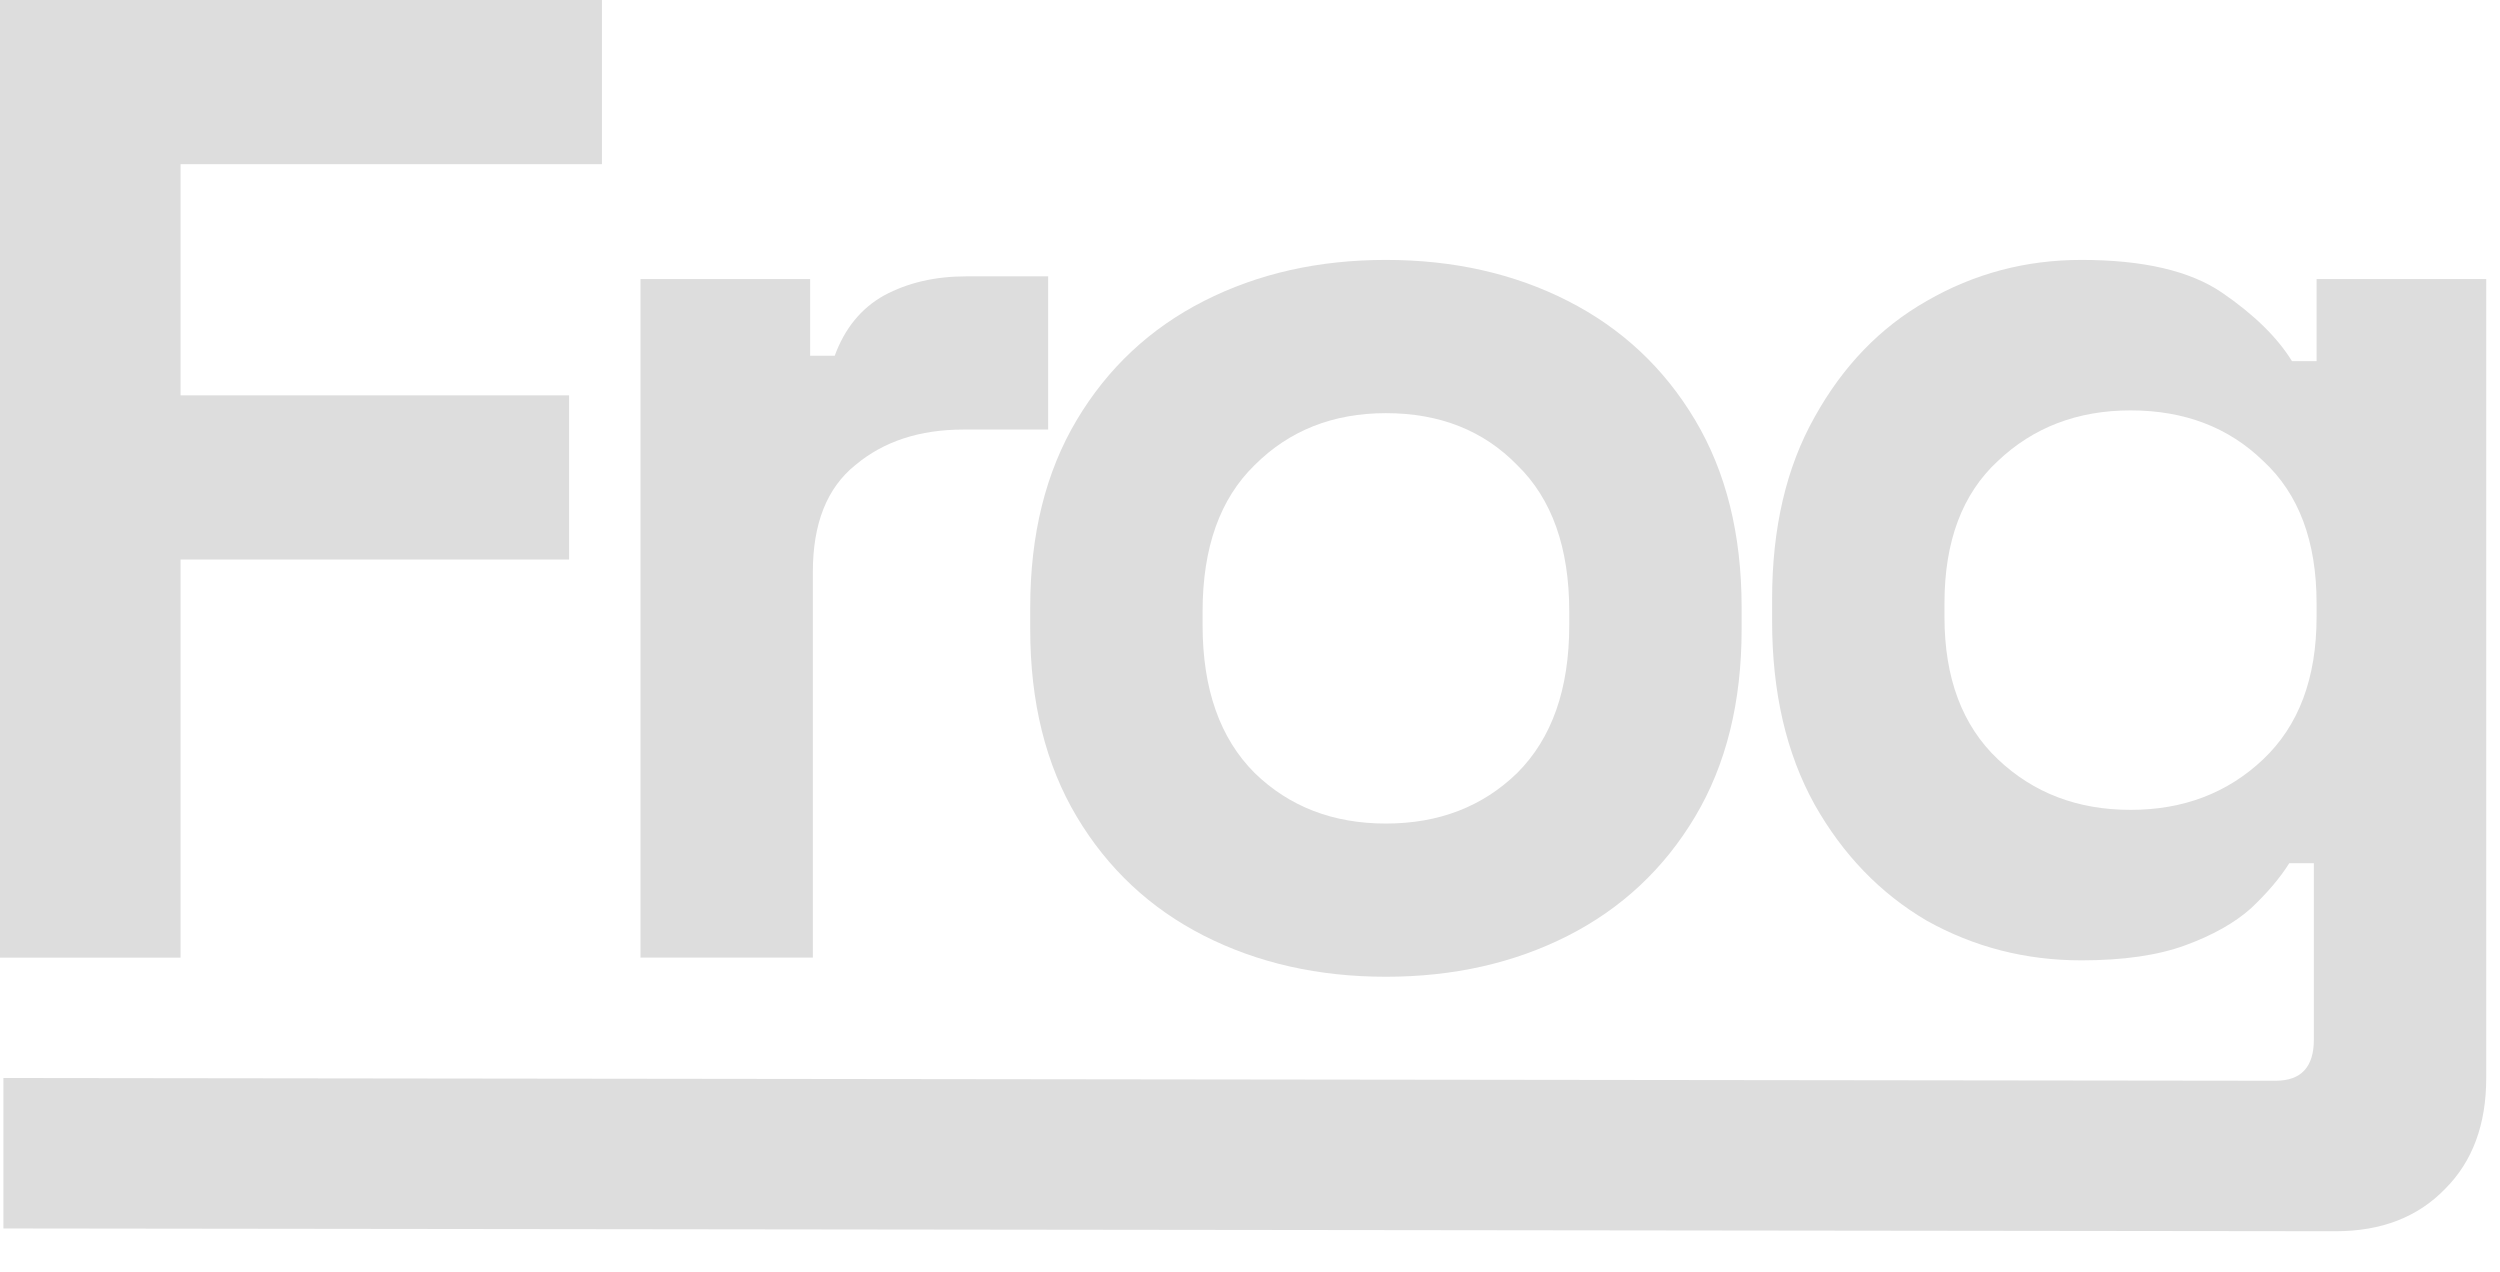
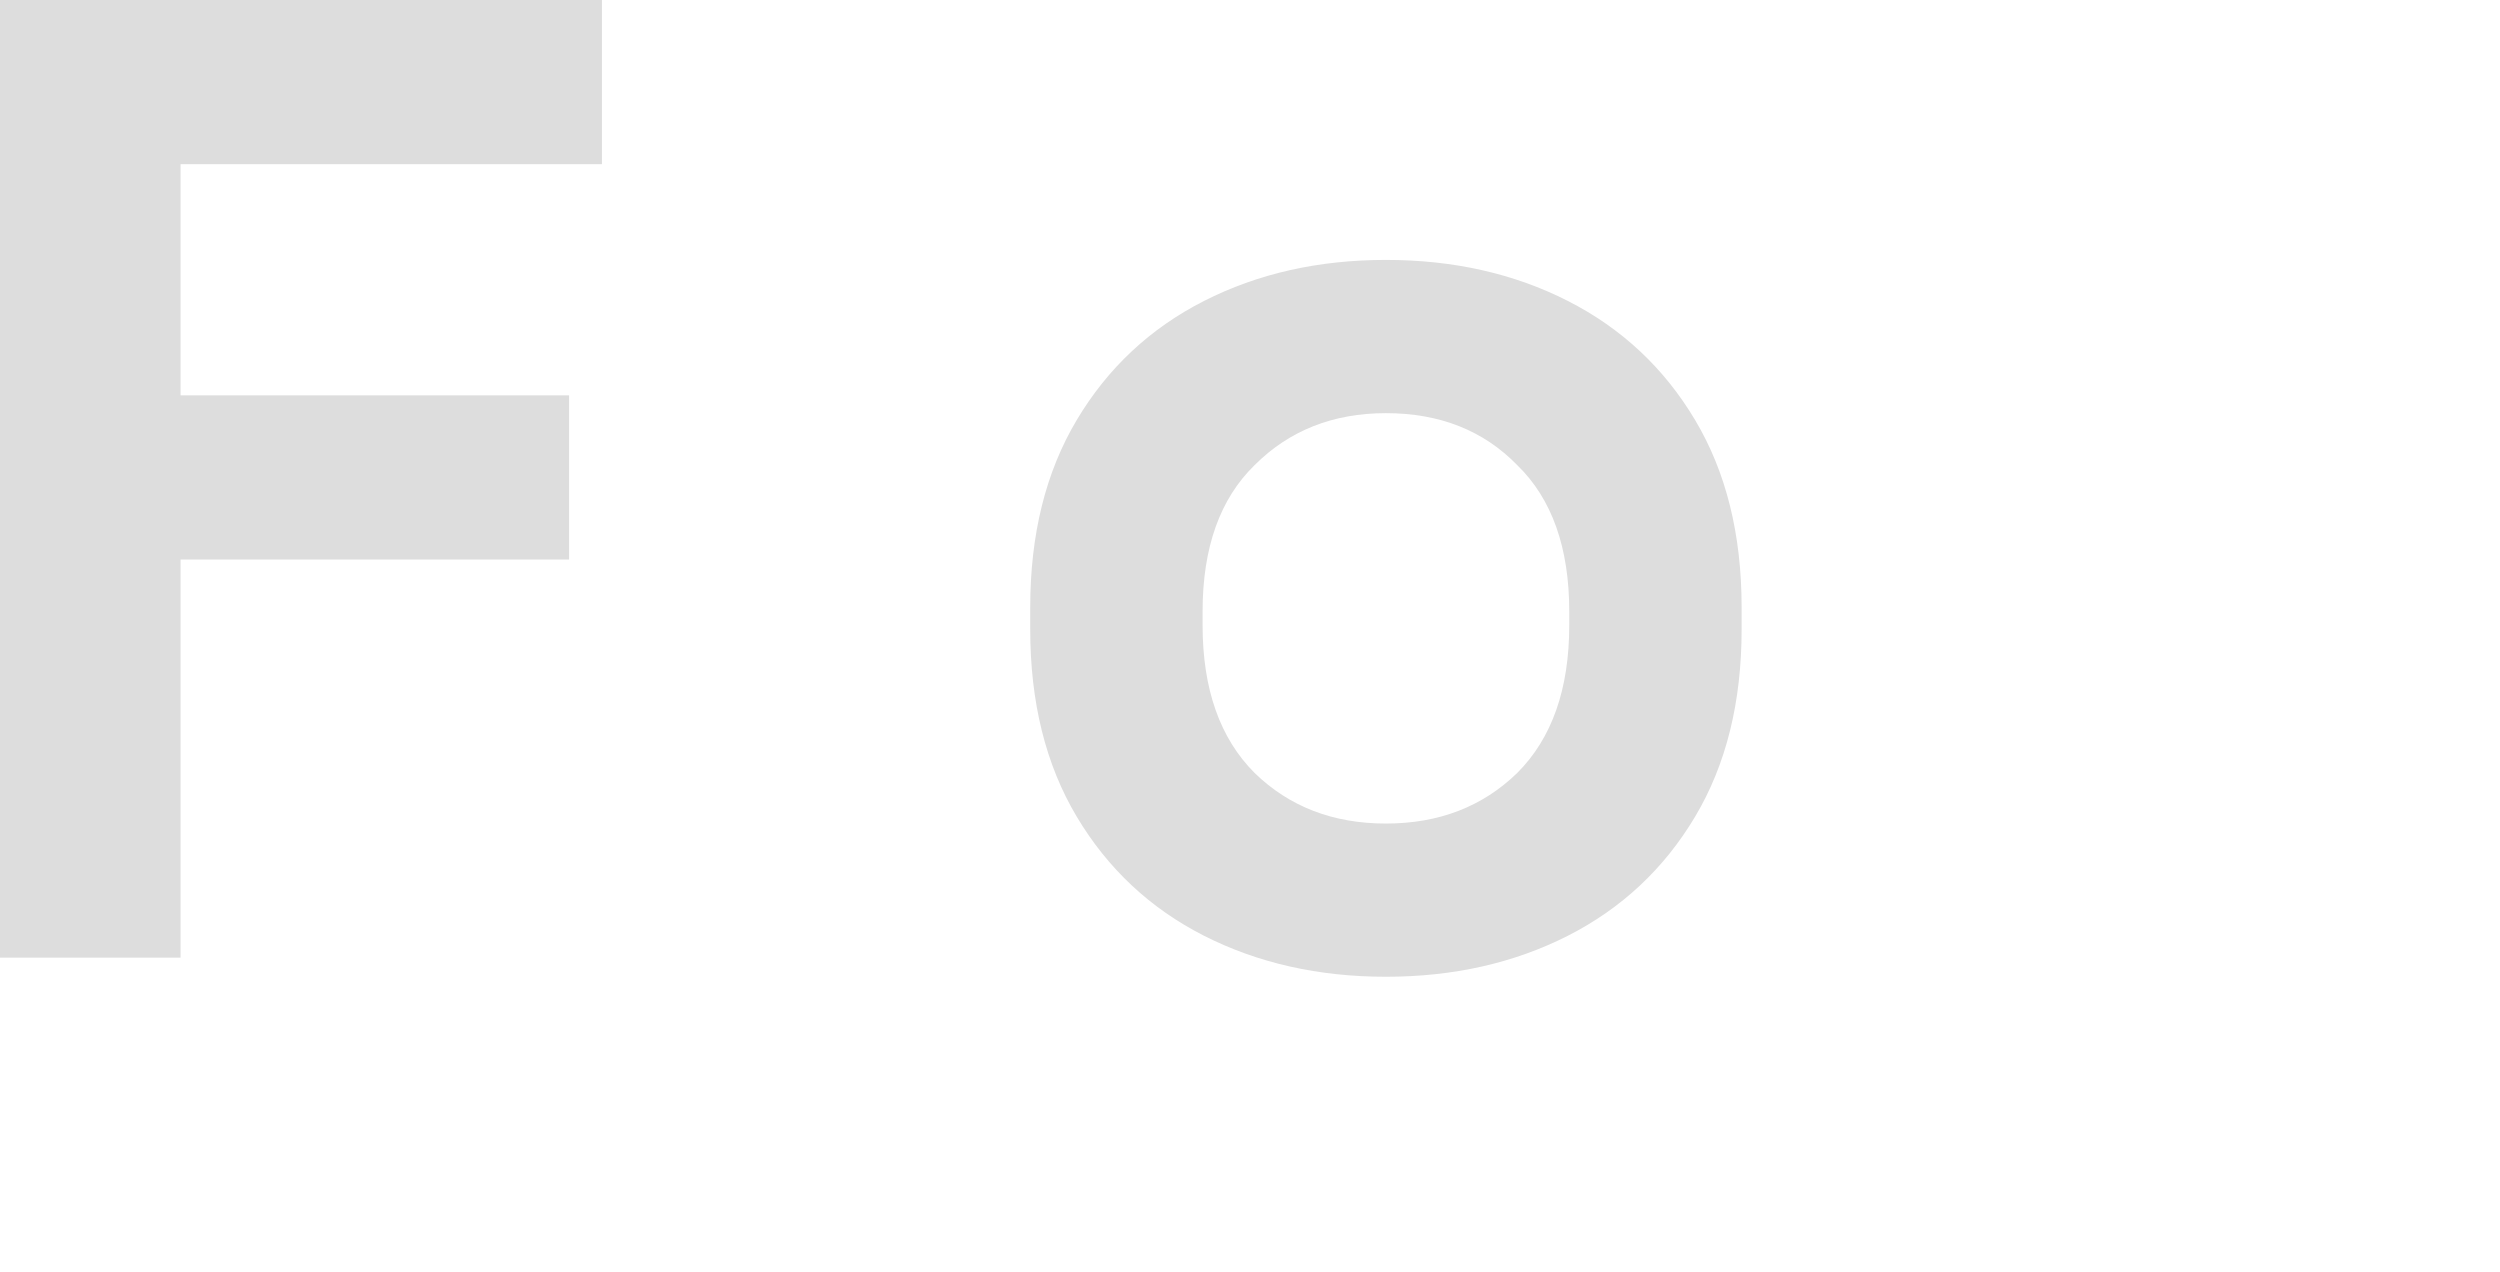
<svg xmlns="http://www.w3.org/2000/svg" fill="none" height="100%" overflow="visible" preserveAspectRatio="none" style="display: block;" viewBox="0 0 57 29" width="100%">
  <g id="Frog">
-     <path d="M40.404 14.161V13.662C40.404 12.04 40.727 10.657 41.371 9.513C42.016 8.349 42.868 7.465 43.929 6.862C45.01 6.238 46.185 5.926 47.454 5.926C48.868 5.926 49.938 6.176 50.666 6.675C51.394 7.174 51.924 7.694 52.257 8.234H52.818V6.363H56.686V24.578C56.686 25.639 56.374 26.481 55.75 27.105C55.127 27.75 54.295 28.072 53.255 28.072L0.078 28.009V24.578L51.883 24.641C52.465 24.641 52.756 24.329 52.756 23.705V19.681H52.195C51.987 20.014 51.696 20.357 51.321 20.711C50.947 21.044 50.448 21.324 49.824 21.553C49.2 21.782 48.41 21.896 47.454 21.896C46.185 21.896 45.01 21.595 43.929 20.991C42.868 20.368 42.016 19.484 41.371 18.34C40.727 17.176 40.404 15.783 40.404 14.161ZM48.577 18.465C49.782 18.465 50.791 18.08 51.602 17.311C52.413 16.542 52.818 15.46 52.818 14.067V13.755C52.818 12.341 52.413 11.26 51.602 10.511C50.812 9.742 49.803 9.357 48.577 9.357C47.37 9.357 46.362 9.742 45.551 10.511C44.74 11.26 44.334 12.341 44.334 13.755V14.067C44.334 15.46 44.74 16.542 45.551 17.311C46.362 18.08 47.37 18.465 48.577 18.465Z" fill="#DDDDDD" id="Vector" />
    <path d="M31.599 22.27C30.06 22.27 28.678 21.958 27.451 21.335C26.224 20.711 25.257 19.806 24.55 18.621C23.843 17.436 23.489 16.011 23.489 14.348V13.849C23.489 12.185 23.843 10.761 24.55 9.576C25.257 8.39 26.224 7.486 27.451 6.862C28.678 6.238 30.06 5.926 31.599 5.926C33.138 5.926 34.521 6.238 35.748 6.862C36.974 7.486 37.941 8.39 38.648 9.576C39.355 10.761 39.709 12.185 39.709 13.849V14.348C39.709 16.011 39.355 17.436 38.648 18.621C37.941 19.806 36.974 20.711 35.748 21.335C34.521 21.958 33.138 22.27 31.599 22.27ZM31.599 18.777C32.805 18.777 33.803 18.392 34.593 17.623C35.384 16.833 35.779 15.71 35.779 14.254V13.942C35.779 12.487 35.384 11.374 34.593 10.605C33.824 9.815 32.826 9.42 31.599 9.42C30.393 9.42 29.395 9.815 28.605 10.605C27.815 11.374 27.419 12.487 27.419 13.942V14.254C27.419 15.71 27.815 16.833 28.605 17.623C29.395 18.392 30.393 18.777 31.599 18.777Z" fill="#DDDDDD" id="Vector_2" />
-     <path d="M14.603 21.834V6.363H18.471V8.11H19.032C19.261 7.486 19.635 7.028 20.155 6.737C20.695 6.446 21.319 6.301 22.026 6.301H23.898V9.794H21.964C20.966 9.794 20.145 10.064 19.5 10.605C18.855 11.125 18.533 11.936 18.533 13.038V21.834H14.603Z" fill="#DDDDDD" id="Vector_3" />
    <path d="M0 21.834V0H13.724V3.743H4.117V9.014H12.975V12.757H4.117V21.834H0Z" fill="#DDDDDD" id="Vector_4" />
  </g>
</svg>